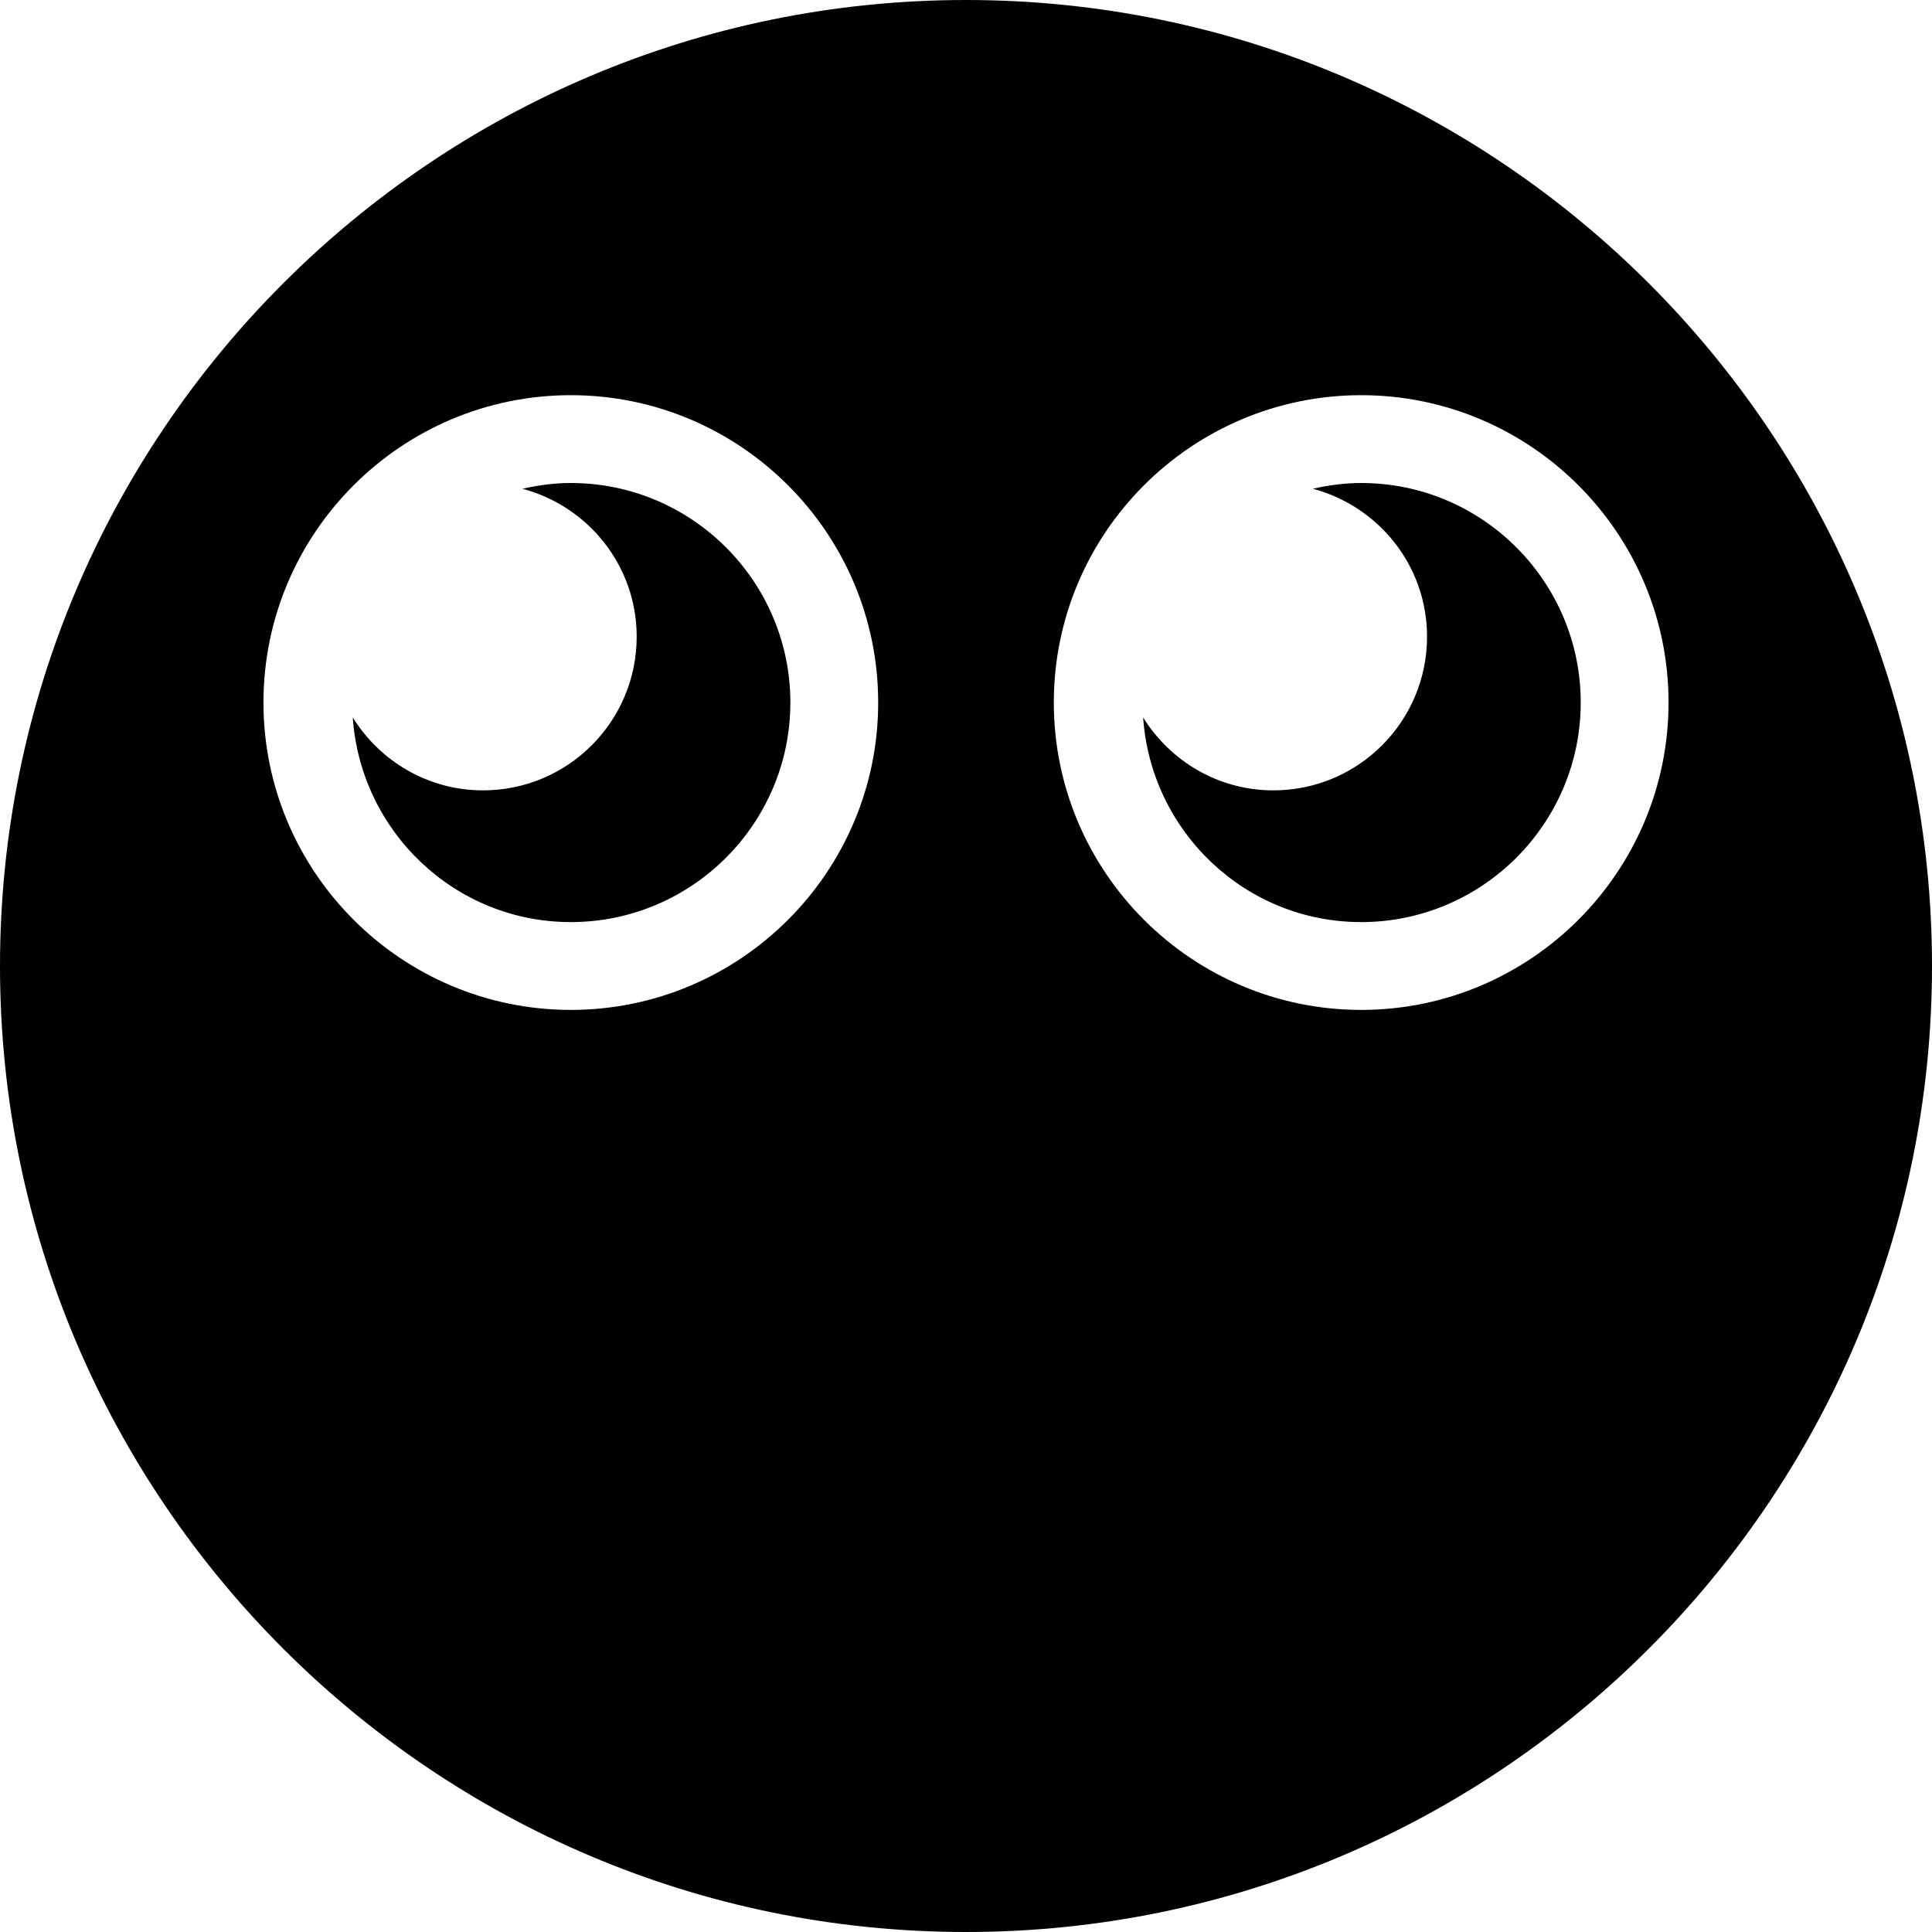
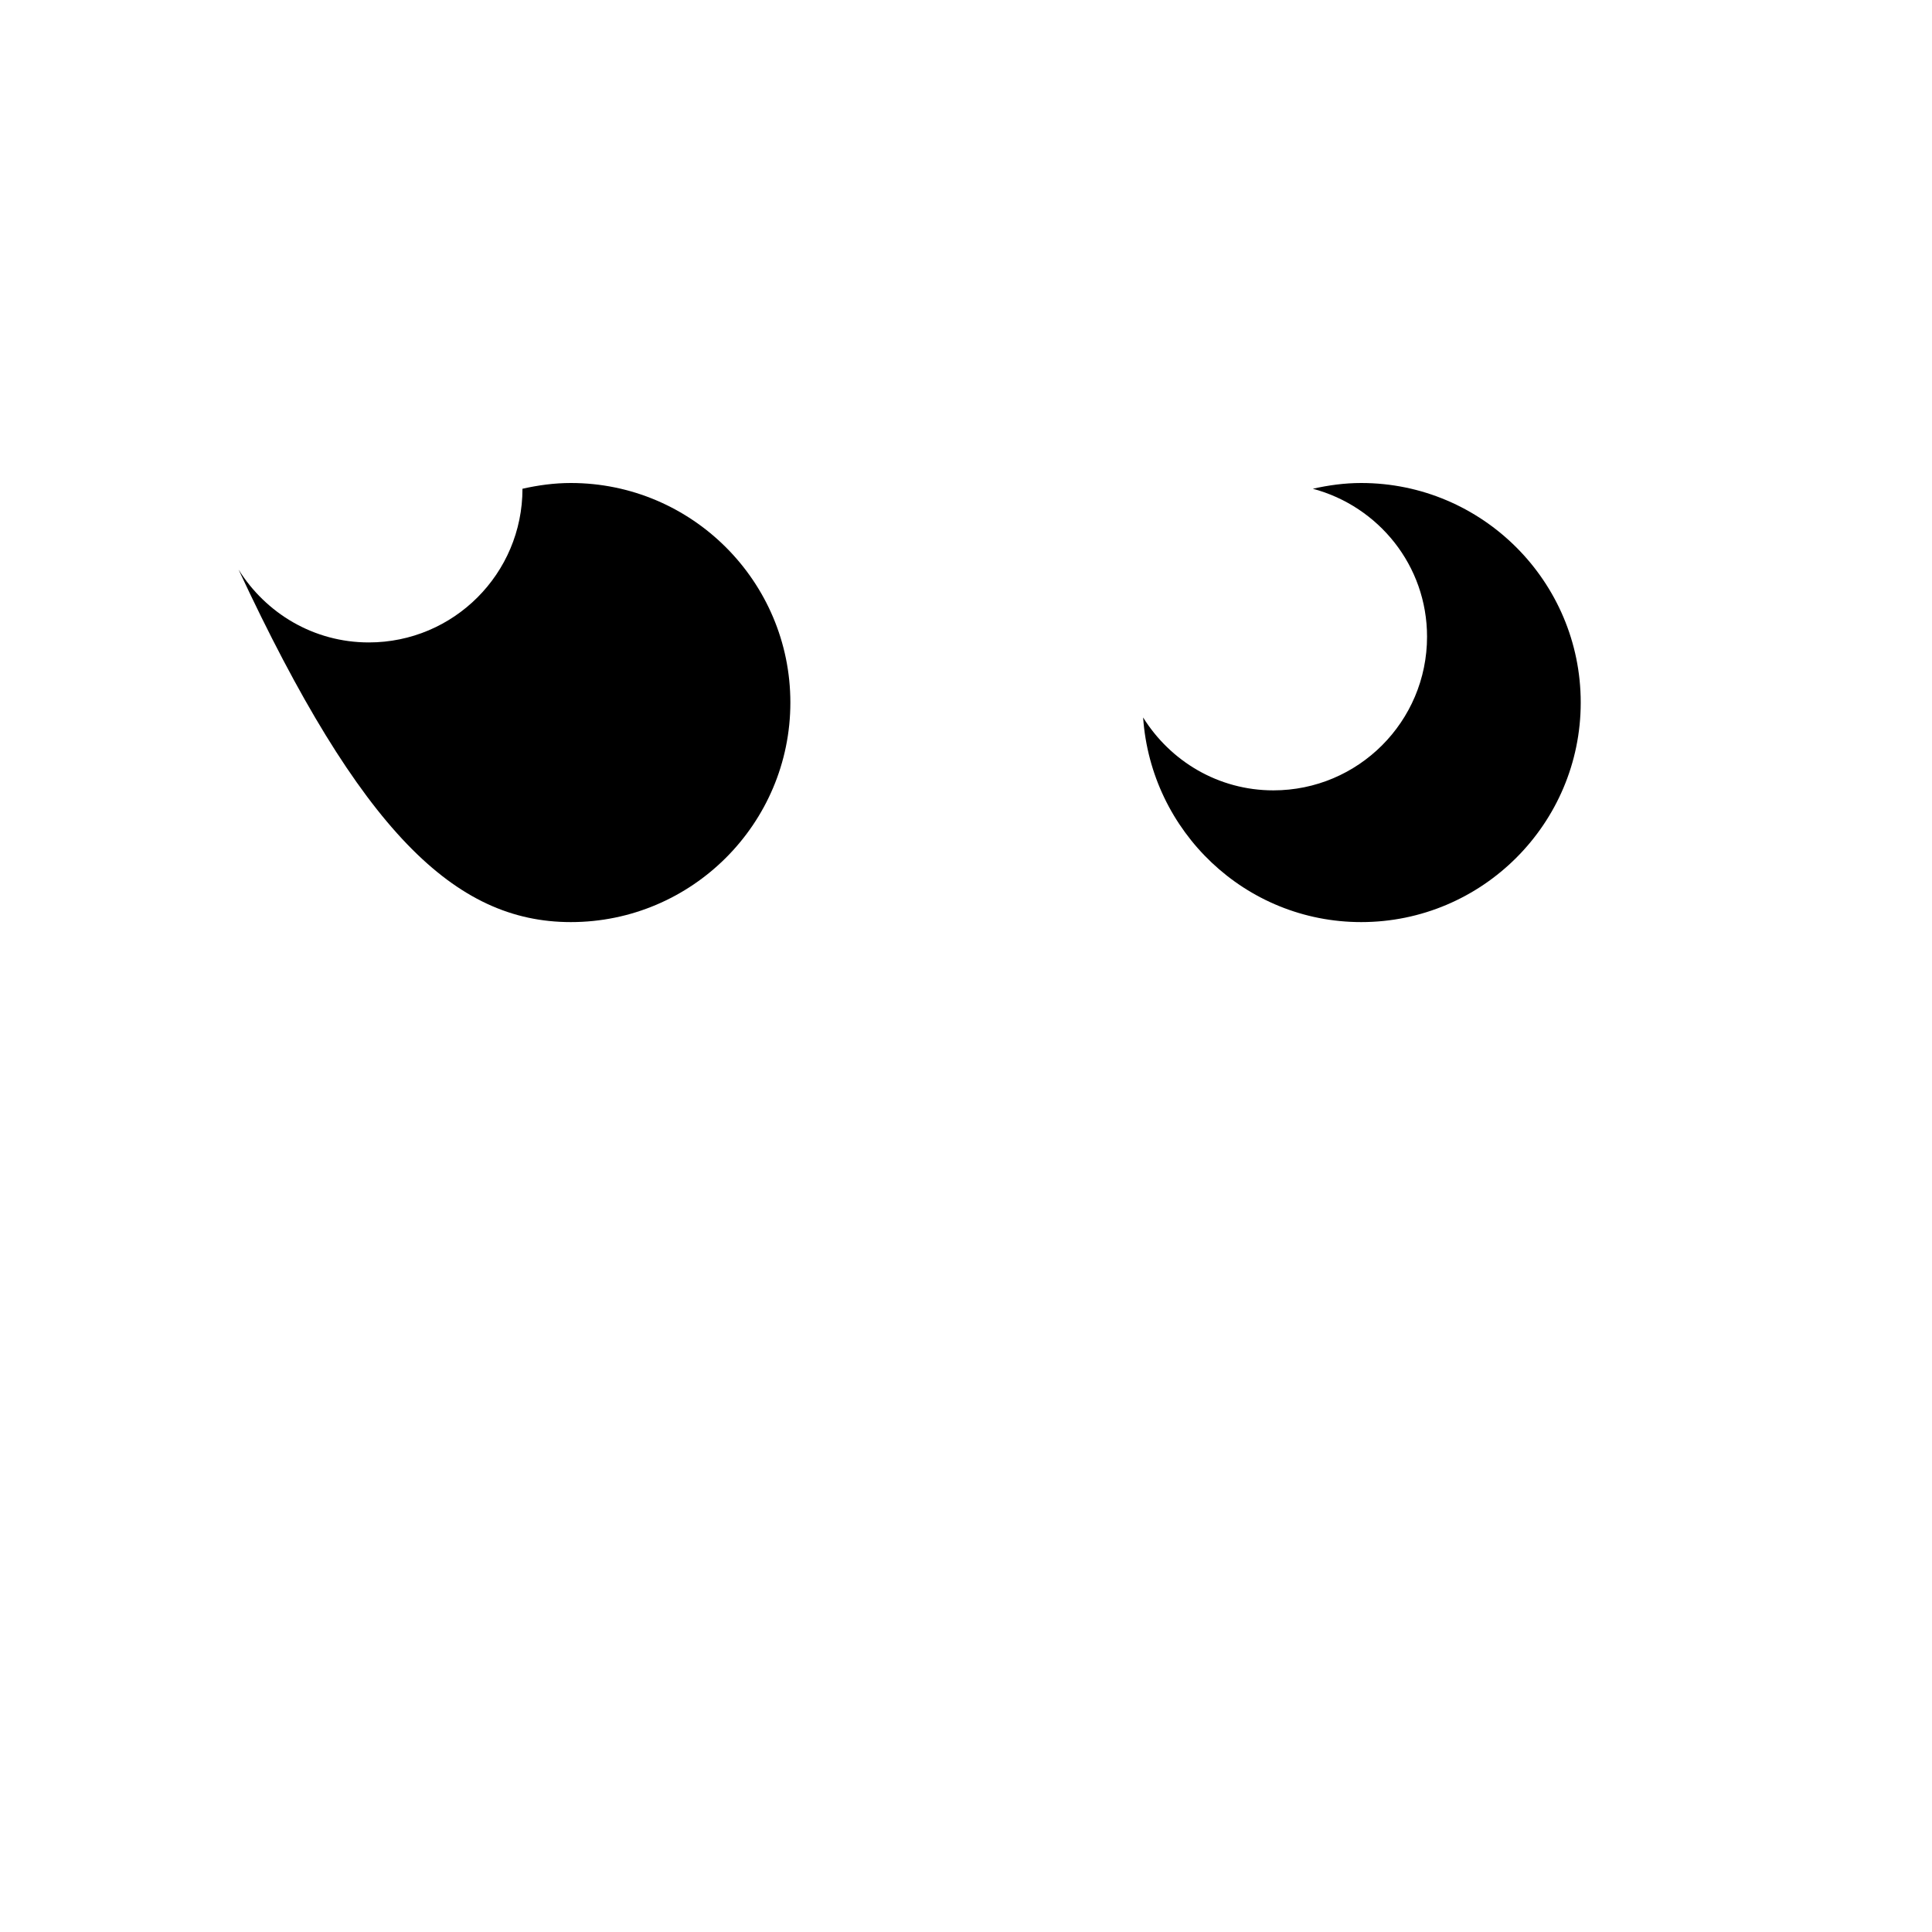
<svg xmlns="http://www.w3.org/2000/svg" fill="#000000" height="800px" width="800px" version="1.1" id="Capa_1" viewBox="0 0 44 44" xml:space="preserve">
  <g>
    <path d="M31,11c-0.379,0-0.746,0.051-1.101,0.131C31.394,11.53,32.5,12.88,32.5,14.5c0,1.933-1.567,3.5-3.5,3.5   c-1.256,0-2.348-0.667-2.966-1.66C26.213,18.936,28.36,21,31,21c2.757,0,5-2.243,5-5S33.757,11,31,11z" />
-     <path d="M22,0C9.869,0,0,9.869,0,22s9.869,22,22,22s22-9.869,22-22S34.131,0,22,0z M13,23c-3.859,0-7-3.14-7-7s3.141-7,7-7   s7,3.14,7,7S16.859,23,13,23z M31,23c-3.859,0-7-3.14-7-7s3.141-7,7-7s7,3.14,7,7S34.859,23,31,23z" />
-     <path d="M13,11c-0.379,0-0.746,0.051-1.101,0.131C13.394,11.53,14.5,12.88,14.5,14.5c0,1.933-1.567,3.5-3.5,3.5   c-1.256,0-2.348-0.667-2.966-1.66C8.213,18.936,10.36,21,13,21c2.757,0,5-2.243,5-5S15.757,11,13,11z" />
+     <path d="M13,11c-0.379,0-0.746,0.051-1.101,0.131c0,1.933-1.567,3.5-3.5,3.5   c-1.256,0-2.348-0.667-2.966-1.66C8.213,18.936,10.36,21,13,21c2.757,0,5-2.243,5-5S15.757,11,13,11z" />
  </g>
</svg>